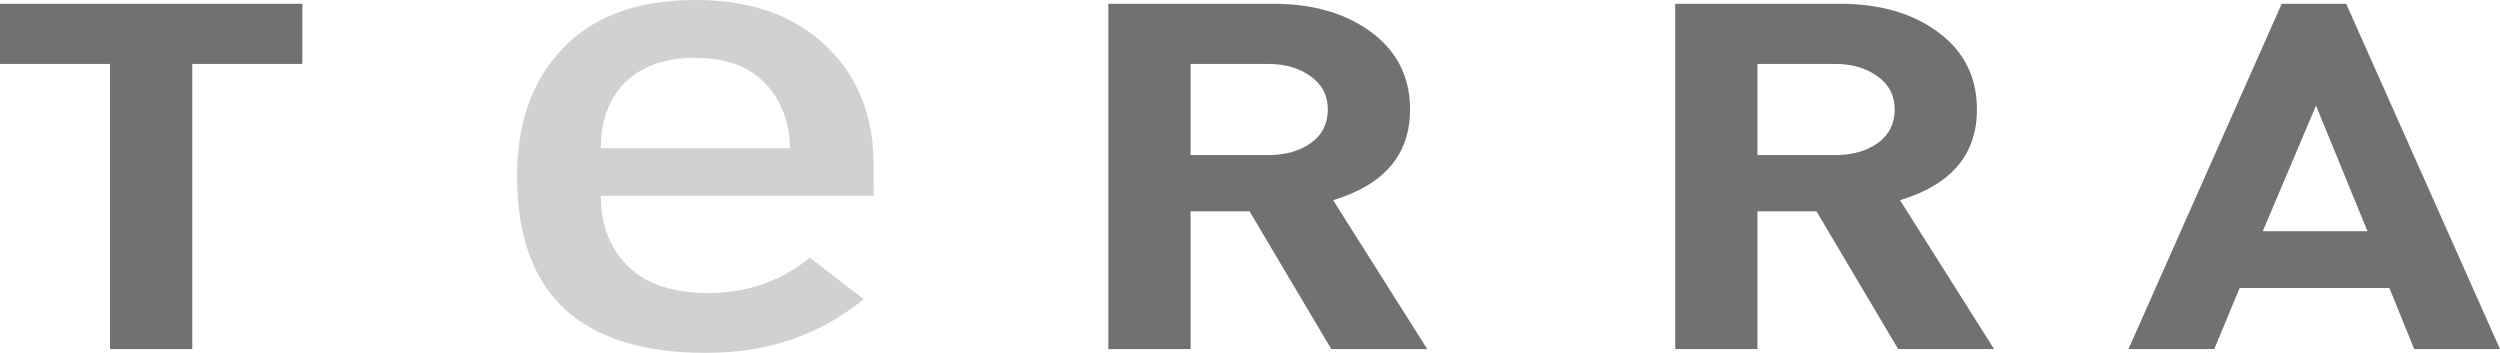
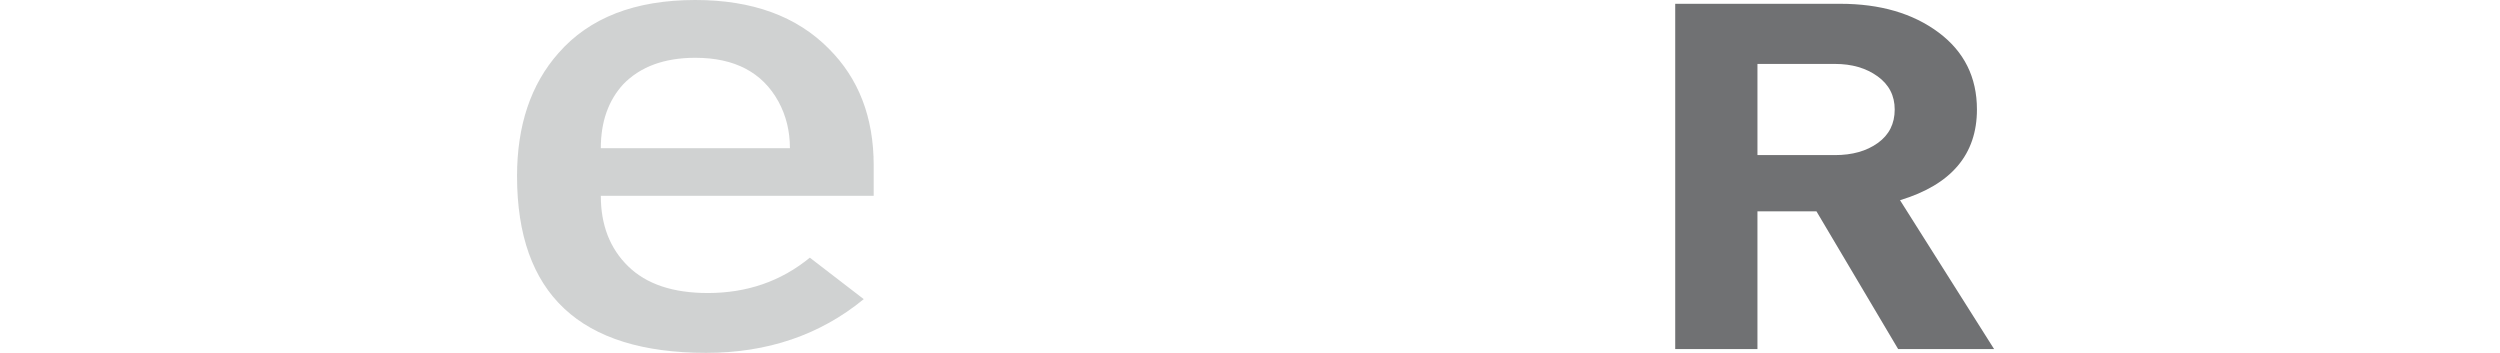
<svg xmlns="http://www.w3.org/2000/svg" version="1.1" x="0px" y="0px" width="600.296px" height="84.726px" viewBox="0 0 600.296 84.726" style="enable-background:new 0 0 600.296 84.726;" xml:space="preserve">
  <style type="text/css">
	.st0{fill:#707173;}
	.st1{opacity:0.59;fill:#B1B3B4;}
</style>
  <defs>
</defs>
-   <path class="st0" d="M72.592,15.35H46.17v68.468H26.423V15.35H0V0.911h72.592V15.35z" />
-   <path class="st0" d="M342.7,83.818h-23.038l-19.614-33.07h-14.171v33.07h-19.746V0.911h39.634c9.565,0,17.424,2.291,23.582,6.871  c6.155,4.581,9.233,10.753,9.233,18.514c0,10.791-6.157,18.049-18.468,21.775L342.7,83.818z M318.834,26.295  c0-3.337-1.373-5.996-4.12-7.975c-2.748-1.98-6.157-2.97-10.228-2.97h-18.609v21.891h18.609c4.167,0,7.601-0.97,10.3-2.911  C317.485,32.391,318.834,29.712,318.834,26.295z" />
  <path class="st0" d="M478.819,83.818h-23.038l-19.614-33.07h-14.171v33.07h-19.746V0.911h39.634c9.565,0,17.424,2.291,23.582,6.871  c6.155,4.581,9.233,10.753,9.233,18.514c0,10.791-6.157,18.049-18.468,21.775L478.819,83.818z M454.953,26.295  c0-3.337-1.373-5.996-4.12-7.975c-2.748-1.98-6.157-2.97-10.228-2.97h-18.609v21.891h18.609c4.167,0,7.601-0.97,10.3-2.911  C453.604,32.391,454.953,29.712,454.953,26.295z" />
-   <path class="st0" d="M600.296,83.818h-20.599l-5.966-14.671H537.79l-6.109,14.671h-20.598l36.793-82.907h15.485L600.296,83.818z   M568.475,55.522l-12.359-30.158L543.33,55.522H568.475z" />
  <path class="st1" d="M209.79,47.015h-65.525c0,7.015,2.19,12.659,6.573,16.934c4.381,4.276,10.754,6.411,19.119,6.411  c9.427,0,17.592-2.829,24.497-8.489l12.946,9.958c-10.49,8.599-23.103,12.897-37.841,12.897c-30.273,0-45.409-14.147-45.409-42.445  c0-12.188,3.317-22.039,9.958-29.548C141.542,4.244,152.495,0,166.969,0c13.674,0,24.364,3.905,32.066,11.713  c7.17,7.157,10.755,16.485,10.755,27.982V47.015z M189.674,35.587c0-4.134-0.93-7.889-2.788-11.264  c-3.853-6.963-10.49-10.447-19.917-10.447c-7.437,0-13.213,2.122-17.326,6.366c-3.585,3.918-5.377,9.035-5.377,15.345H189.674z" />
</svg>